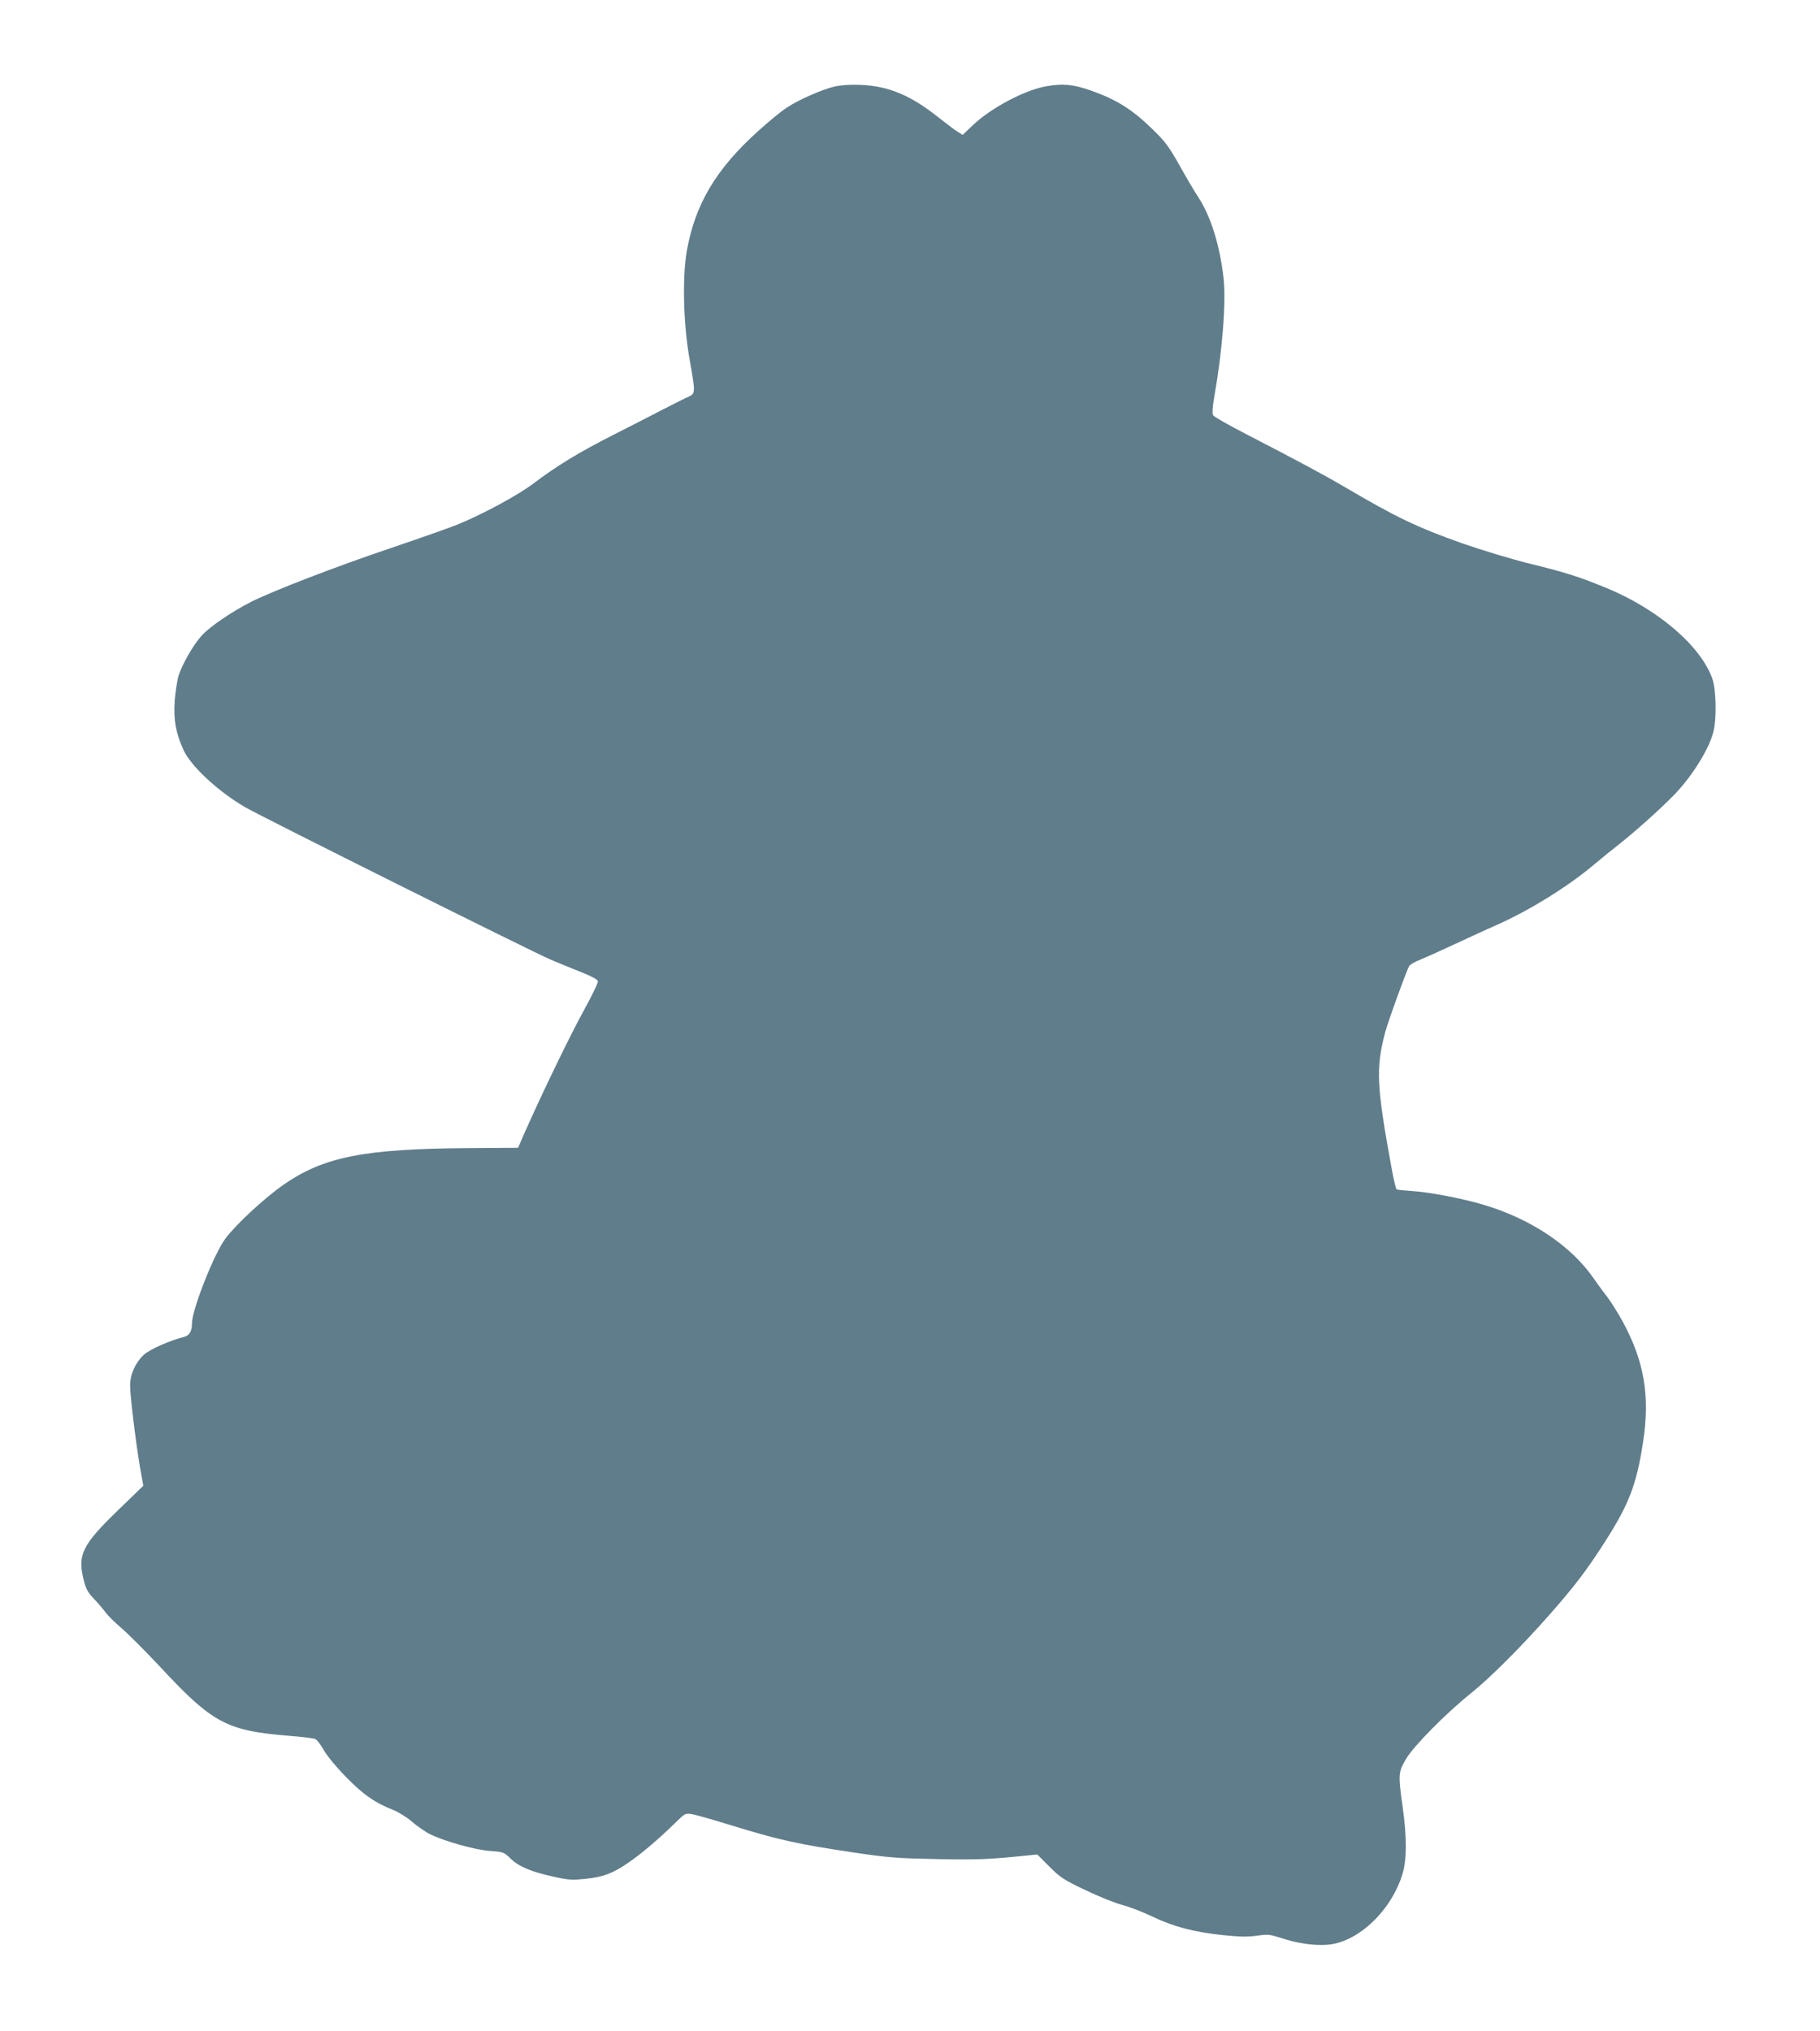
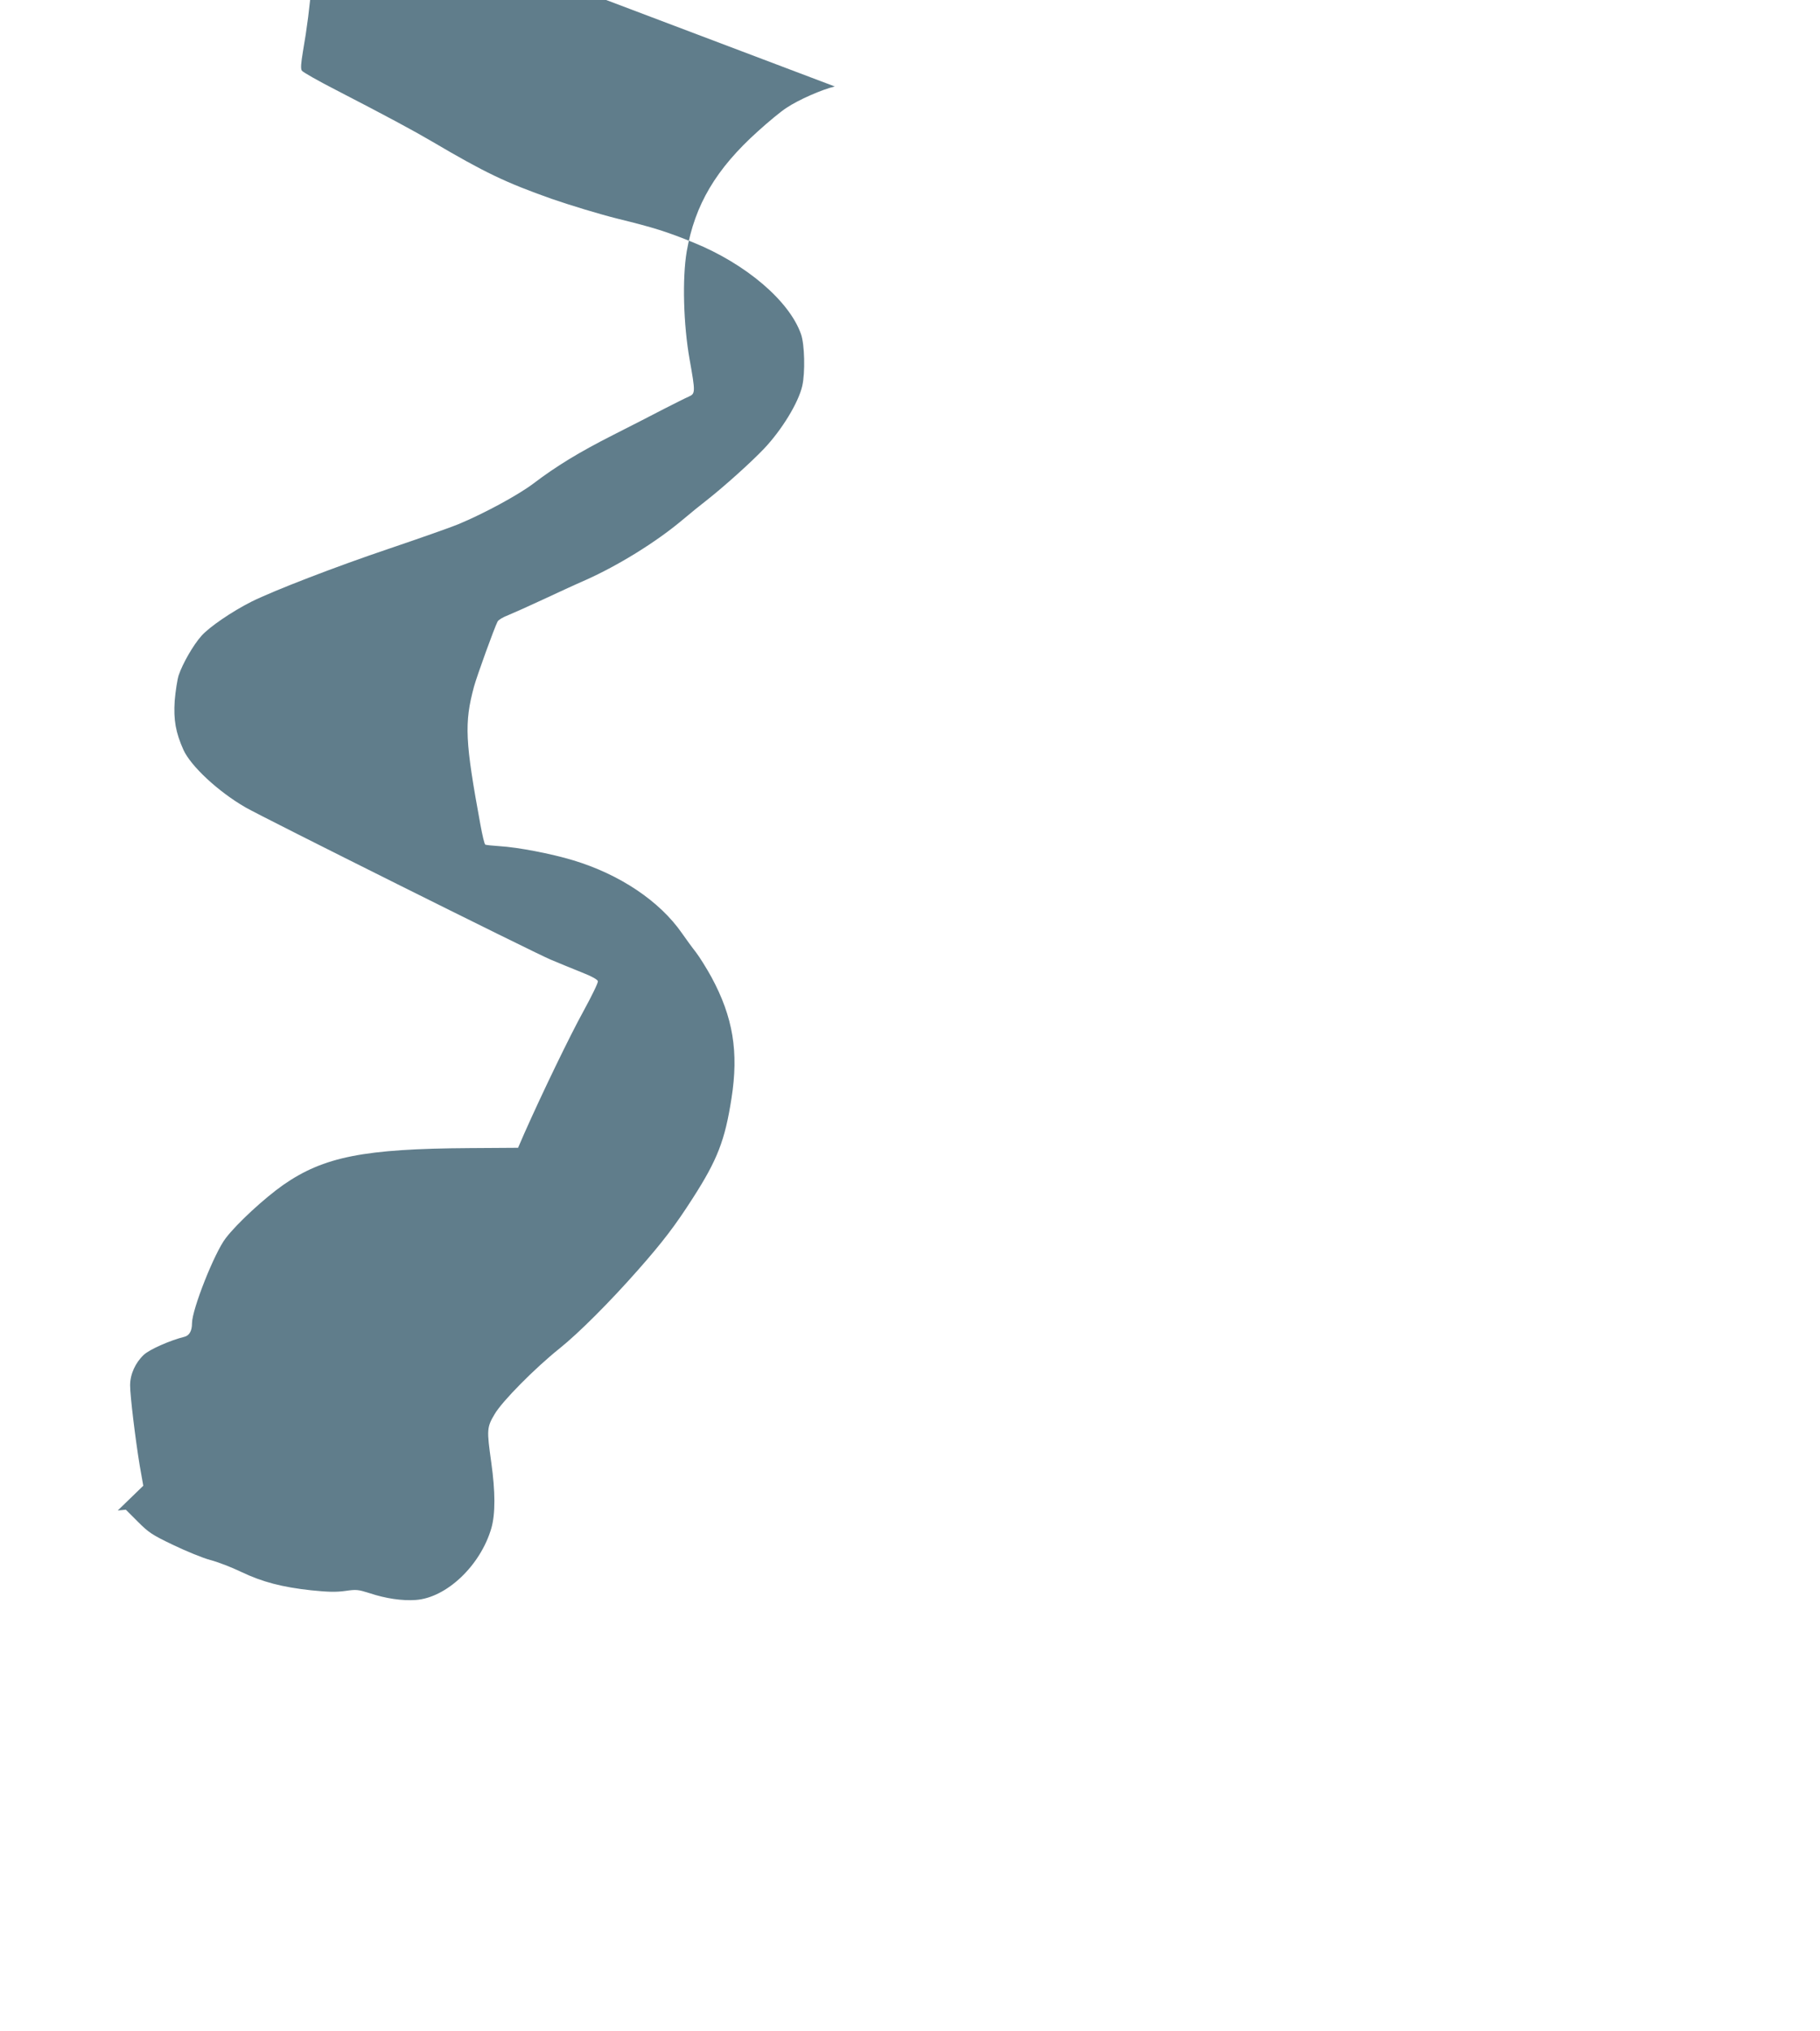
<svg xmlns="http://www.w3.org/2000/svg" version="1.0" width="1147pt" height="1280pt" viewBox="0 0 1147 1280" preserveAspectRatio="xMidYMid meet">
  <g transform="translate(0,1280) scale(0.1,-0.1)" fill="#607d8b" stroke="none">
-     <path d="M5261 12255 c-81 -19 -229 -84 -305 -135 -33 -21 -114 -88 -179 -147 -265 -238 -398 -464 -449 -757 -29 -170 -21 -462 18 -681 37 -208 37 -216 -6 -235 -19 -8 -88 -43 -155 -77 -66 -35 -210 -108 -320 -164 -219 -111 -359 -197 -504 -307 -97 -73 -311 -189 -475 -257 -49 -20 -242 -88 -428 -151 -347 -117 -732 -266 -873 -336 -123 -62 -265 -159 -315 -215 -52 -58 -119 -175 -144 -249 -9 -29 -20 -101 -25 -160 -8 -122 6 -200 55 -310 47 -103 219 -263 390 -362 105 -61 1813 -913 1924 -960 52 -22 140 -58 195 -80 64 -25 101 -46 103 -56 2 -10 -39 -94 -91 -189 -84 -152 -259 -514 -373 -771 l-39 -90 -305 -2 c-665 -4 -919 -54 -1175 -232 -118 -83 -290 -241 -362 -335 -71 -91 -213 -450 -213 -537 0 -47 -16 -77 -47 -85 -92 -23 -221 -80 -257 -114 -53 -50 -86 -122 -86 -192 0 -67 33 -339 61 -509 l22 -124 -161 -156 c-222 -215 -254 -279 -216 -432 15 -63 25 -81 69 -128 28 -30 61 -68 72 -85 12 -16 55 -59 97 -95 42 -36 151 -145 242 -242 332 -358 421 -406 814 -438 80 -6 154 -15 166 -20 11 -4 34 -34 52 -66 19 -35 75 -104 139 -170 111 -114 185 -166 305 -213 31 -13 83 -45 114 -72 31 -27 82 -63 114 -79 88 -44 286 -100 382 -106 81 -6 84 -7 128 -50 53 -50 133 -83 278 -114 86 -19 110 -20 195 -11 109 11 167 33 268 102 75 51 187 145 286 242 71 70 71 70 115 63 23 -4 129 -34 233 -66 311 -96 426 -122 789 -176 217 -32 269 -36 521 -41 259 -5 331 -2 581 24 l51 5 75 -75 c69 -69 89 -83 223 -147 81 -39 186 -82 234 -95 47 -12 135 -46 195 -75 134 -64 258 -96 441 -116 108 -11 156 -12 215 -4 70 10 80 9 153 -14 102 -34 206 -49 290 -43 195 13 410 218 478 454 25 89 25 227 -1 413 -29 206 -28 221 21 304 48 82 254 290 409 414 121 97 317 293 495 495 156 177 234 279 346 454 154 240 202 363 243 628 46 292 10 511 -126 763 -29 53 -73 124 -98 157 -26 33 -65 87 -88 120 -140 202 -391 371 -686 460 -139 42 -348 82 -464 89 -45 3 -86 7 -90 10 -5 3 -18 58 -30 123 -97 528 -103 641 -41 872 19 69 129 373 149 411 5 10 35 28 67 40 32 13 130 57 218 98 88 41 209 97 269 123 204 91 441 237 606 375 52 44 126 104 165 134 105 83 271 232 353 318 113 119 218 291 242 397 19 83 15 262 -8 326 -73 209 -347 443 -677 577 -169 69 -252 95 -480 151 -112 28 -294 83 -415 125 -291 103 -420 165 -753 361 -112 66 -292 163 -606 325 -113 58 -210 113 -215 122 -8 13 -5 47 7 120 51 288 75 598 58 746 -24 209 -81 391 -161 512 -20 30 -72 118 -115 195 -68 121 -91 152 -168 227 -129 127 -229 190 -391 247 -113 40 -179 46 -284 27 -135 -24 -348 -137 -461 -245 l-64 -61 -29 18 c-16 9 -73 52 -126 94 -172 137 -313 196 -487 203 -66 3 -122 -1 -164 -10z" />
+     <path d="M5261 12255 c-81 -19 -229 -84 -305 -135 -33 -21 -114 -88 -179 -147 -265 -238 -398 -464 -449 -757 -29 -170 -21 -462 18 -681 37 -208 37 -216 -6 -235 -19 -8 -88 -43 -155 -77 -66 -35 -210 -108 -320 -164 -219 -111 -359 -197 -504 -307 -97 -73 -311 -189 -475 -257 -49 -20 -242 -88 -428 -151 -347 -117 -732 -266 -873 -336 -123 -62 -265 -159 -315 -215 -52 -58 -119 -175 -144 -249 -9 -29 -20 -101 -25 -160 -8 -122 6 -200 55 -310 47 -103 219 -263 390 -362 105 -61 1813 -913 1924 -960 52 -22 140 -58 195 -80 64 -25 101 -46 103 -56 2 -10 -39 -94 -91 -189 -84 -152 -259 -514 -373 -771 l-39 -90 -305 -2 c-665 -4 -919 -54 -1175 -232 -118 -83 -290 -241 -362 -335 -71 -91 -213 -450 -213 -537 0 -47 -16 -77 -47 -85 -92 -23 -221 -80 -257 -114 -53 -50 -86 -122 -86 -192 0 -67 33 -339 61 -509 l22 -124 -161 -156 l51 5 75 -75 c69 -69 89 -83 223 -147 81 -39 186 -82 234 -95 47 -12 135 -46 195 -75 134 -64 258 -96 441 -116 108 -11 156 -12 215 -4 70 10 80 9 153 -14 102 -34 206 -49 290 -43 195 13 410 218 478 454 25 89 25 227 -1 413 -29 206 -28 221 21 304 48 82 254 290 409 414 121 97 317 293 495 495 156 177 234 279 346 454 154 240 202 363 243 628 46 292 10 511 -126 763 -29 53 -73 124 -98 157 -26 33 -65 87 -88 120 -140 202 -391 371 -686 460 -139 42 -348 82 -464 89 -45 3 -86 7 -90 10 -5 3 -18 58 -30 123 -97 528 -103 641 -41 872 19 69 129 373 149 411 5 10 35 28 67 40 32 13 130 57 218 98 88 41 209 97 269 123 204 91 441 237 606 375 52 44 126 104 165 134 105 83 271 232 353 318 113 119 218 291 242 397 19 83 15 262 -8 326 -73 209 -347 443 -677 577 -169 69 -252 95 -480 151 -112 28 -294 83 -415 125 -291 103 -420 165 -753 361 -112 66 -292 163 -606 325 -113 58 -210 113 -215 122 -8 13 -5 47 7 120 51 288 75 598 58 746 -24 209 -81 391 -161 512 -20 30 -72 118 -115 195 -68 121 -91 152 -168 227 -129 127 -229 190 -391 247 -113 40 -179 46 -284 27 -135 -24 -348 -137 -461 -245 l-64 -61 -29 18 c-16 9 -73 52 -126 94 -172 137 -313 196 -487 203 -66 3 -122 -1 -164 -10z" />
  </g>
</svg>